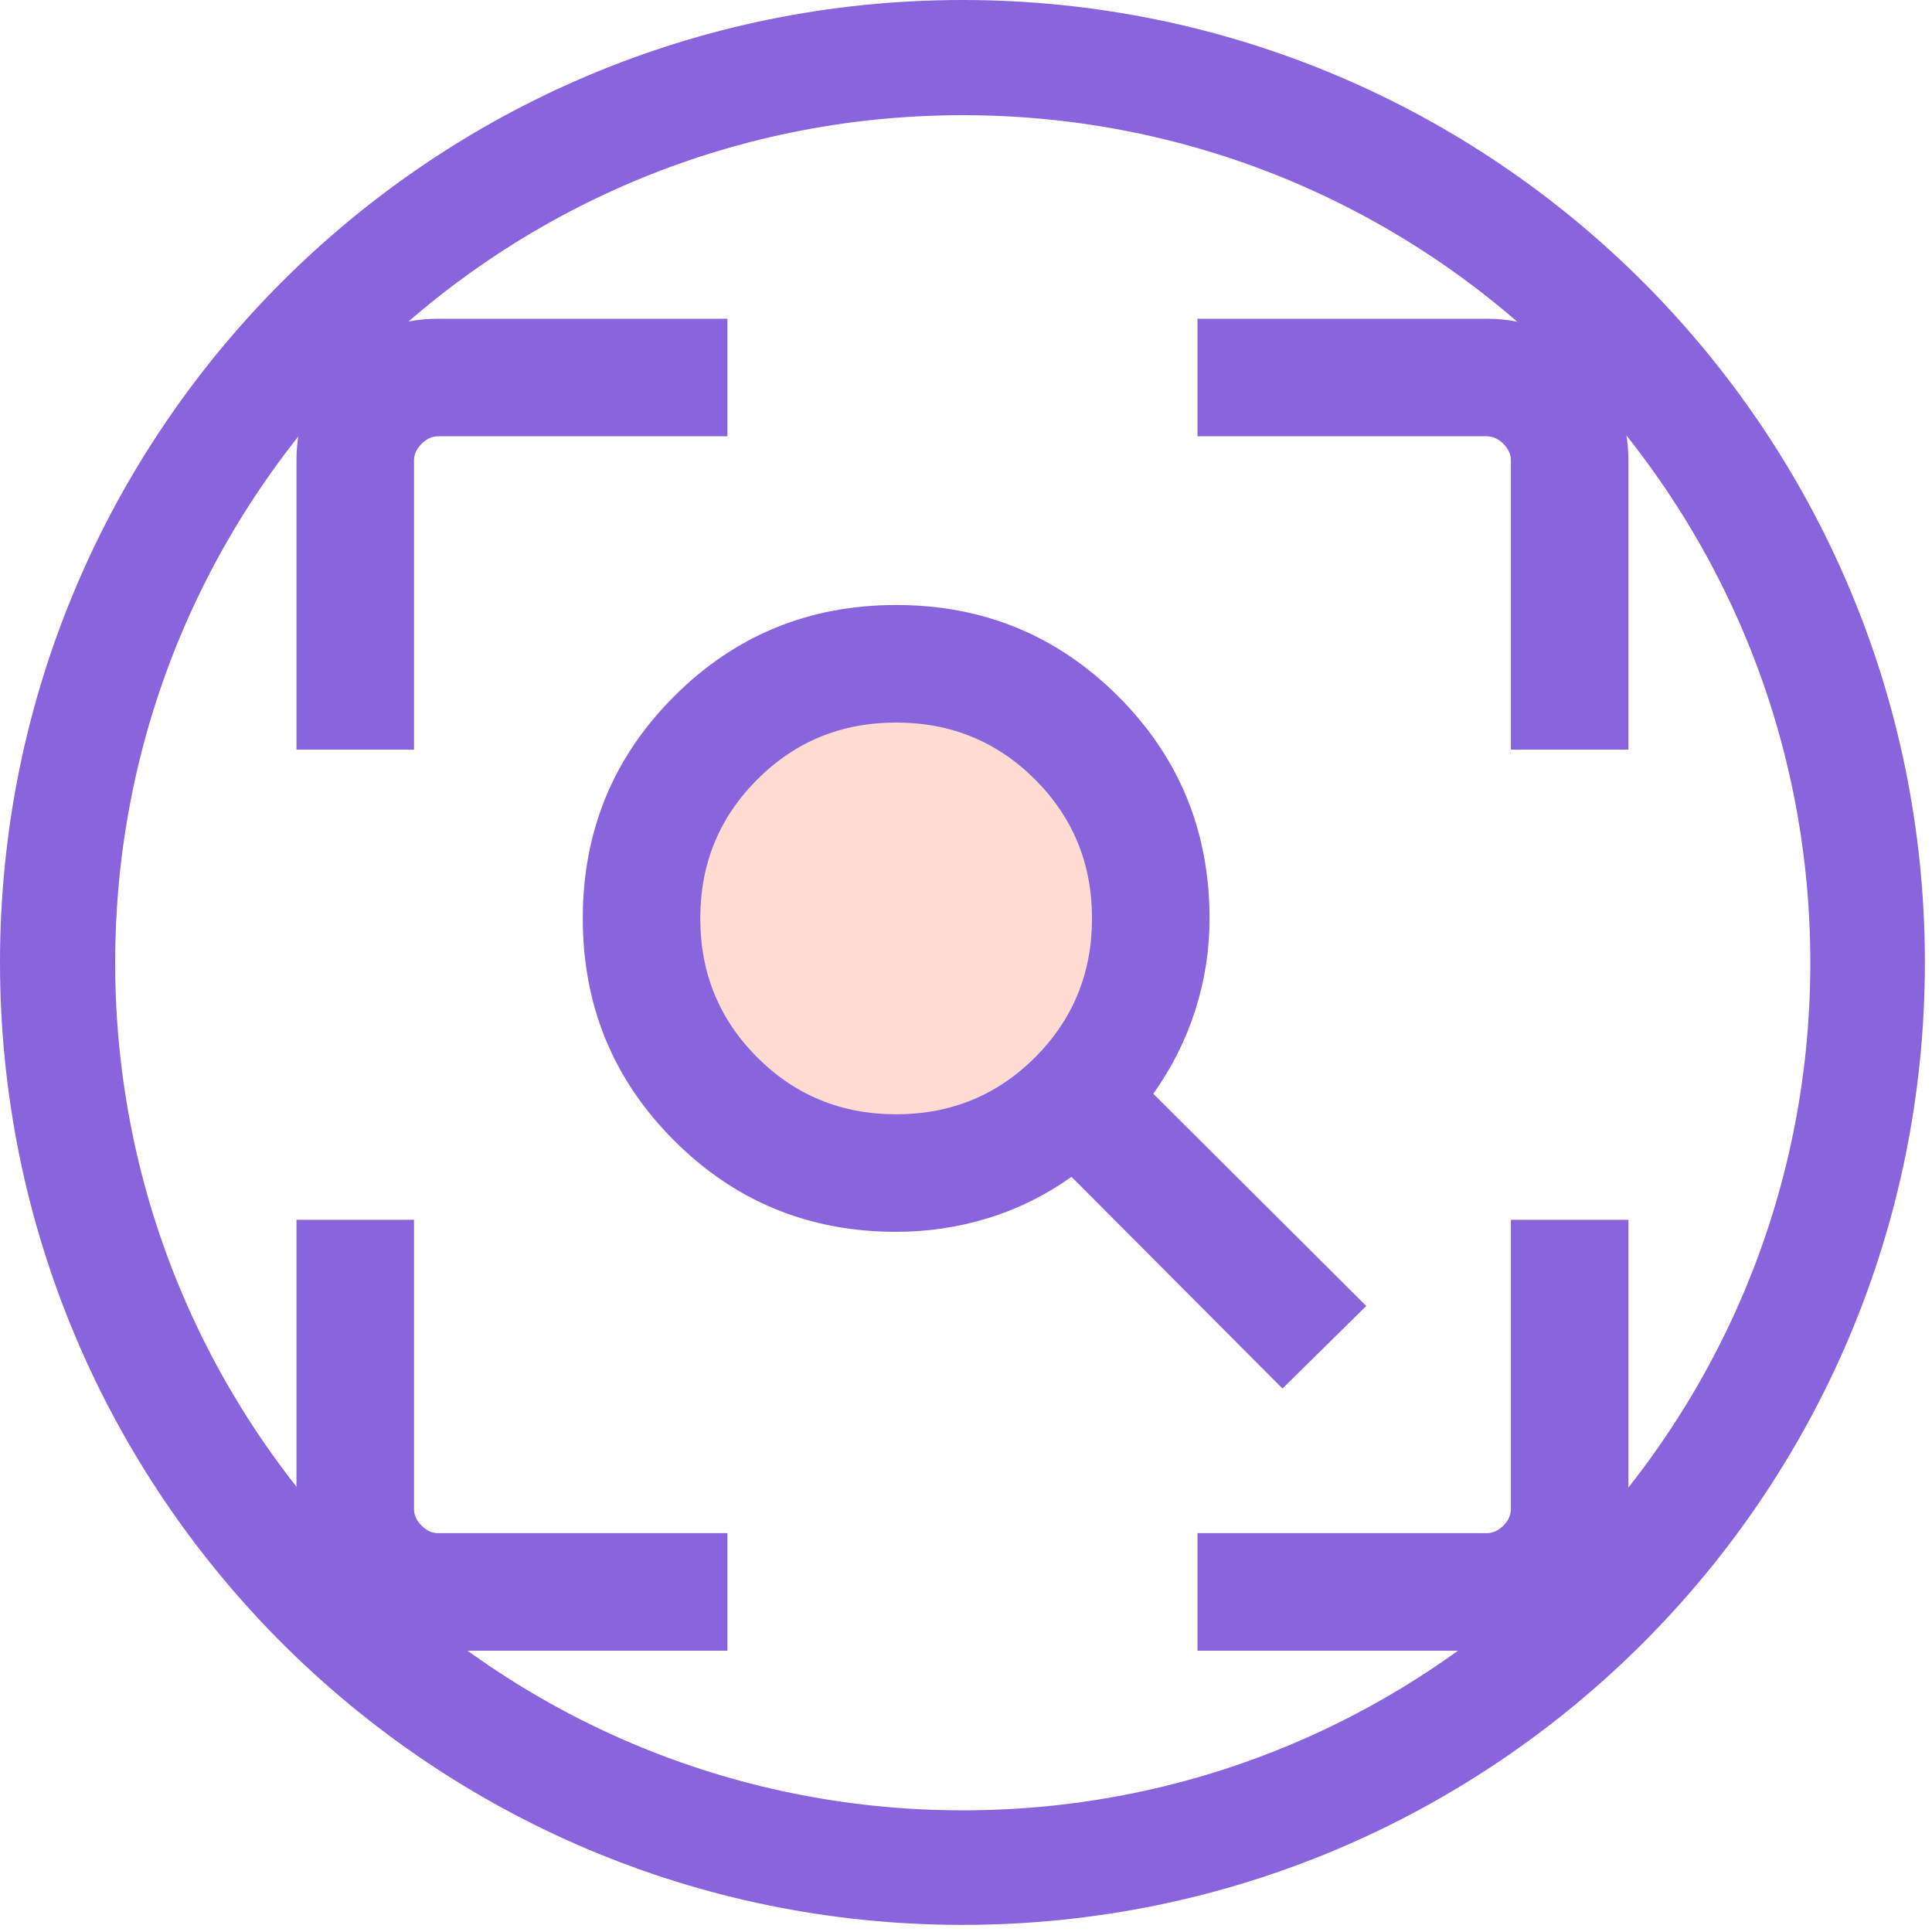
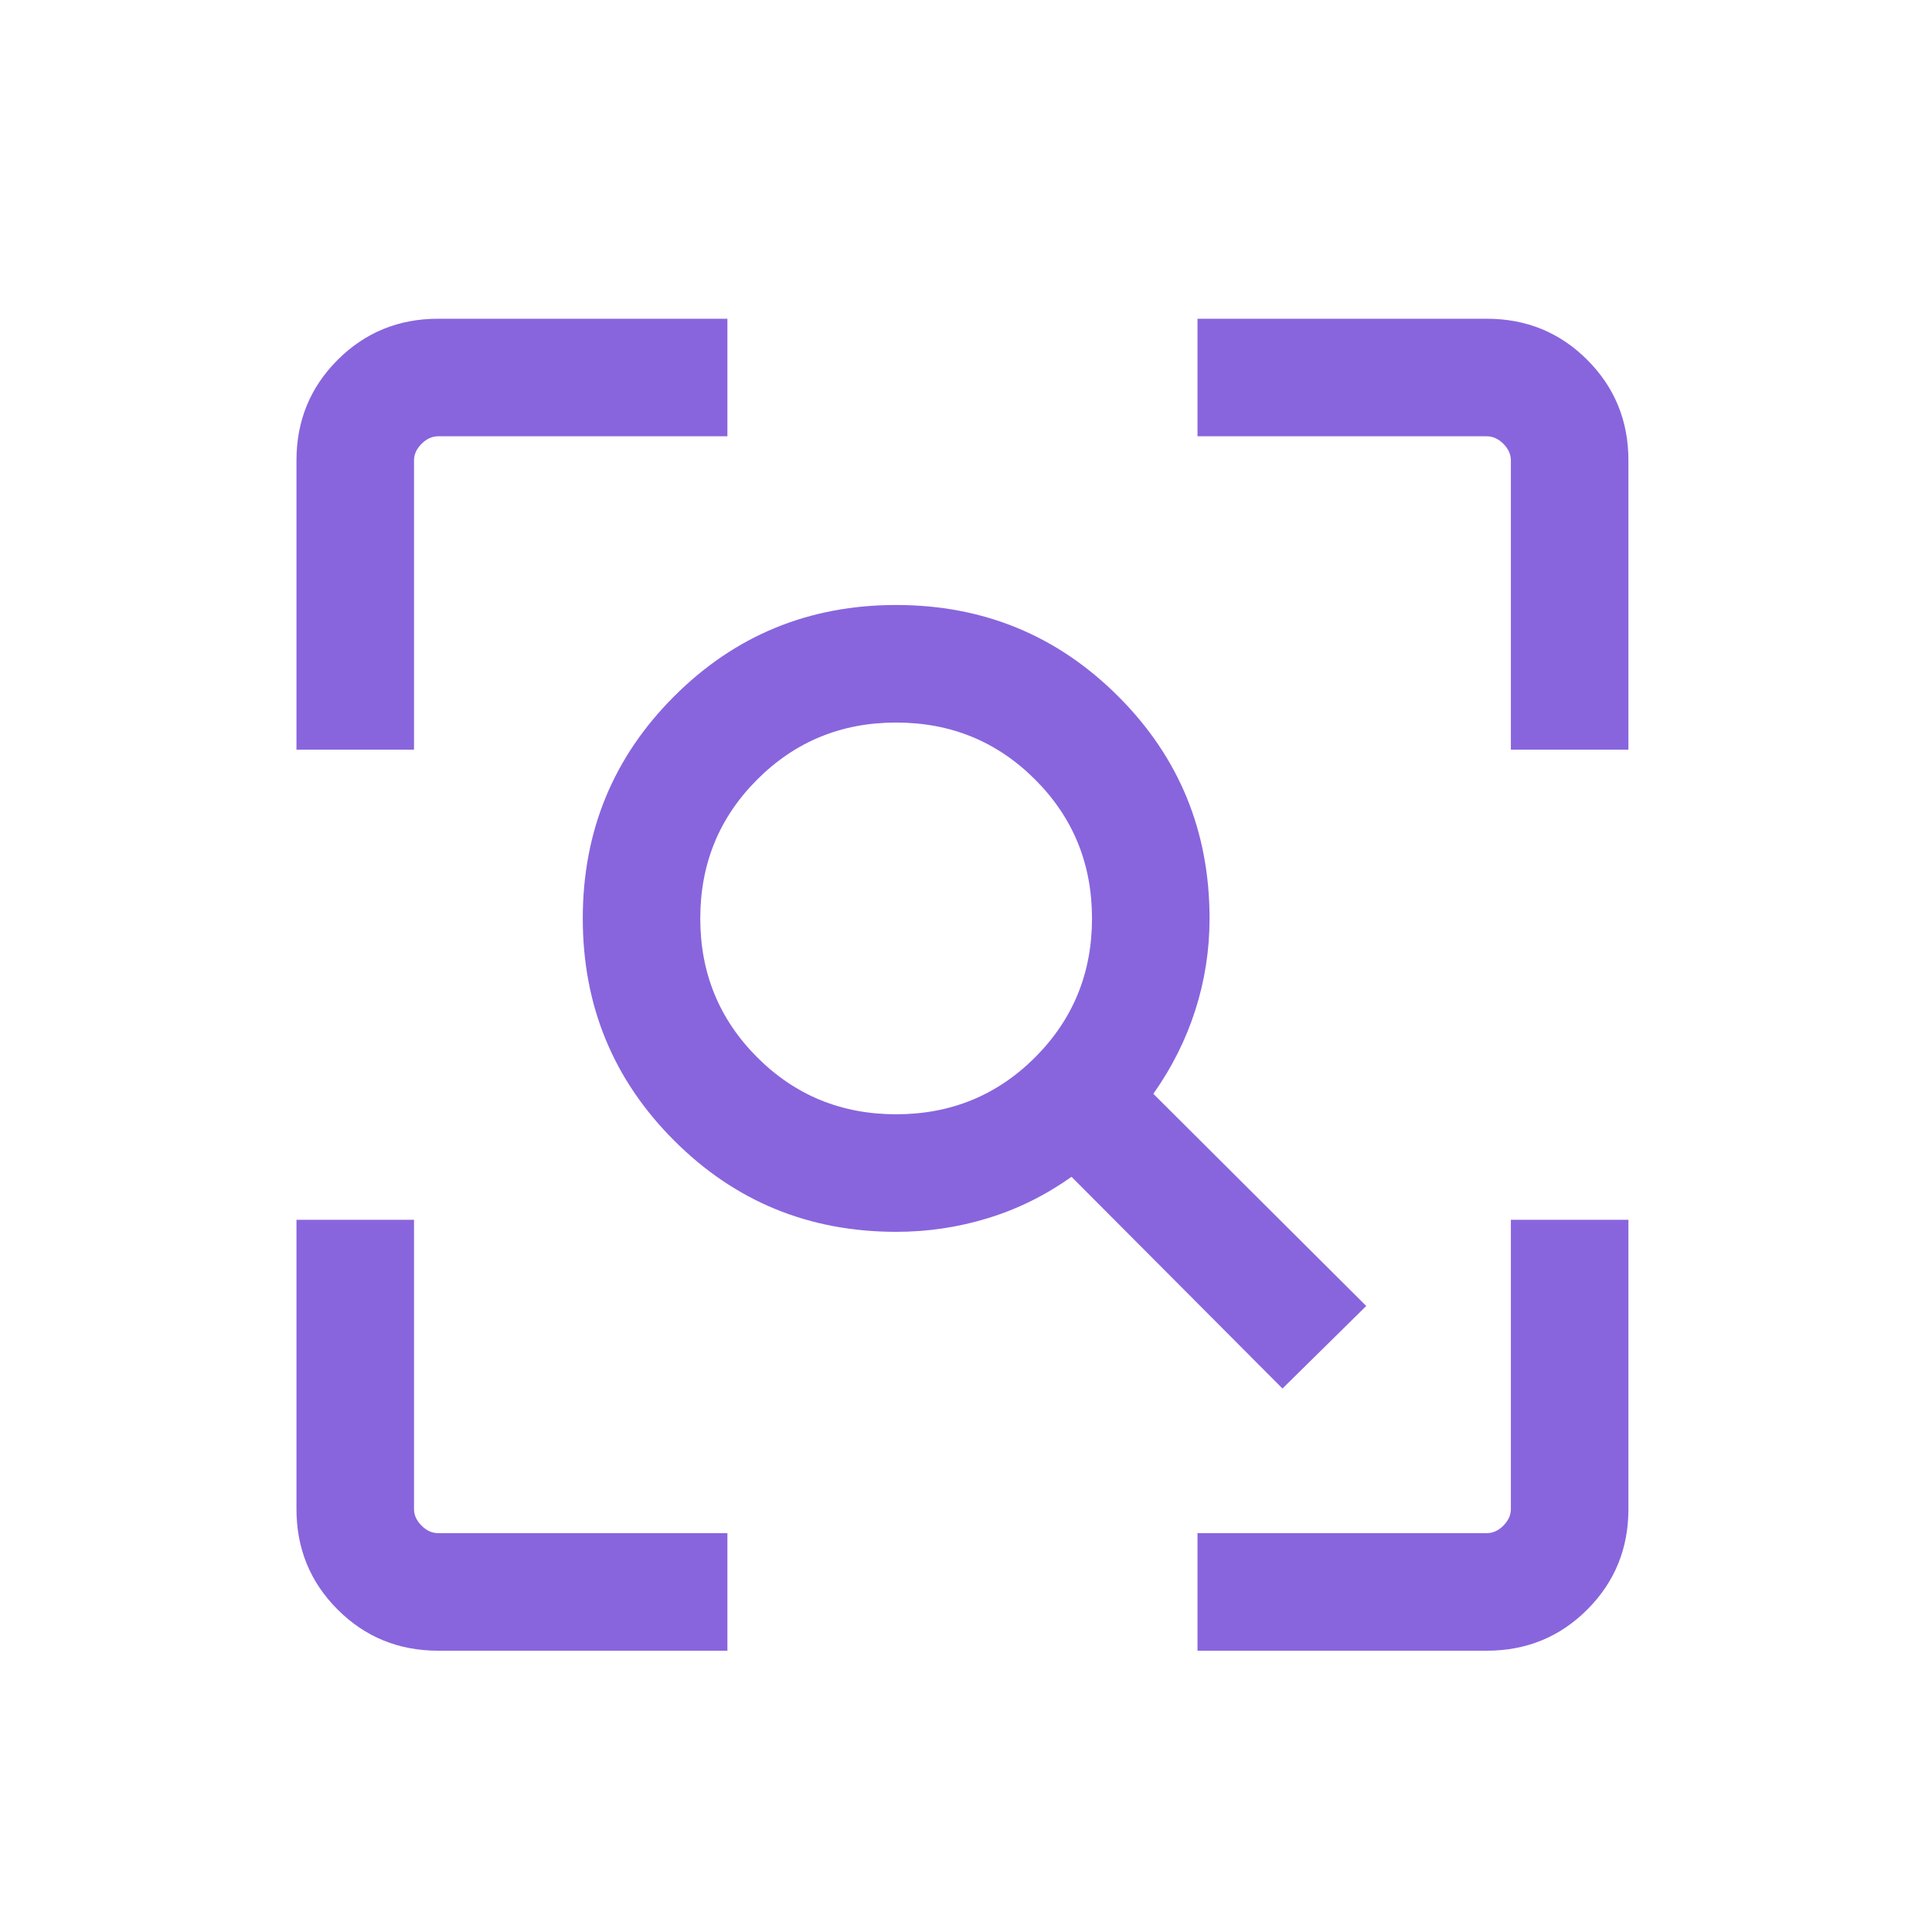
<svg xmlns="http://www.w3.org/2000/svg" width="201" zoomAndPan="magnify" viewBox="0 0 150.75 150.75" height="201" preserveAspectRatio="xMidYMid meet" version="1.2">
  <defs>
    <clipPath id="1df0775888">
      <path d="M 49.371 52.34 L 90.391 52.34 L 90.391 93.363 L 49.371 93.363 Z M 49.371 52.34 " />
    </clipPath>
    <clipPath id="f058bece03">
-       <path d="M 69.879 52.34 C 58.551 52.34 49.371 61.523 49.371 72.852 C 49.371 84.18 58.551 93.363 69.879 93.363 C 81.207 93.363 90.391 84.18 90.391 72.852 C 90.391 61.523 81.207 52.34 69.879 52.34 Z M 69.879 52.34 " />
-     </clipPath>
+       </clipPath>
    <clipPath id="5dc32b3aba">
-       <path d="M 0 0 L 150.195 0 L 150.195 150.195 L 0 150.195 Z M 0 0 " />
-     </clipPath>
+       </clipPath>
    <clipPath id="2114a40045">
-       <path d="M 75.098 0 C 33.621 0 0 33.621 0 75.098 C 0 116.574 33.621 150.195 75.098 150.195 C 116.574 150.195 150.195 116.574 150.195 75.098 C 150.195 33.621 116.574 0 75.098 0 Z M 75.098 0 " />
-     </clipPath>
+       </clipPath>
  </defs>
  <g id="f5fb8e2f41">
    <g clip-rule="nonzero" clip-path="url(#1df0775888)">
      <g clip-rule="nonzero" clip-path="url(#f058bece03)">
-         <path style=" stroke:none;fill-rule:nonzero;fill:#ffdbd1;fill-opacity:1;" d="M 49.371 52.34 L 90.391 52.34 L 90.391 93.363 L 49.371 93.363 Z M 49.371 52.34 " />
-       </g>
+         </g>
    </g>
    <path style=" stroke:none;fill-rule:nonzero;fill:#8865dd;fill-opacity:1;" d="M 69.926 86.945 C 74.188 86.945 77.801 85.465 80.766 82.504 C 83.727 79.539 85.207 75.926 85.207 71.664 C 85.207 67.398 83.727 63.785 80.766 60.824 C 77.801 57.859 74.188 56.379 69.926 56.379 C 65.66 56.379 62.047 57.859 59.086 60.824 C 56.121 63.785 54.641 67.398 54.641 71.664 C 54.641 75.926 56.121 79.539 59.086 82.504 C 62.047 85.465 65.66 86.945 69.926 86.945 Z M 100.07 108.344 L 83.609 91.824 C 81.57 93.27 79.398 94.344 77.086 95.051 C 74.773 95.762 72.387 96.117 69.926 96.117 C 63.121 96.117 57.344 93.742 52.598 88.992 C 47.848 84.242 45.473 78.465 45.473 71.664 C 45.473 64.859 47.848 59.082 52.598 54.336 C 57.344 49.586 63.121 47.207 69.926 47.207 C 76.727 47.207 82.504 49.586 87.254 54.336 C 92.004 59.082 94.379 64.859 94.379 71.664 C 94.379 74.125 94.008 76.512 93.266 78.824 C 92.527 81.133 91.434 83.309 89.992 85.348 L 106.605 101.902 Z M 34.188 128.801 C 31.098 128.801 28.484 127.73 26.344 125.59 C 24.203 123.449 23.133 120.836 23.133 117.75 L 23.133 95.176 L 32.305 95.176 L 32.305 117.75 C 32.305 118.219 32.5 118.648 32.895 119.043 C 33.285 119.434 33.715 119.629 34.188 119.629 L 56.758 119.629 L 56.758 128.801 Z M 93.438 128.801 L 93.438 119.629 L 116.012 119.629 C 116.48 119.629 116.914 119.434 117.305 119.043 C 117.695 118.648 117.891 118.219 117.891 117.75 L 117.891 95.176 L 127.062 95.176 L 127.062 117.75 C 127.062 120.836 125.992 123.449 123.852 125.59 C 121.715 127.73 119.098 128.801 116.012 128.801 Z M 23.133 58.496 L 23.133 35.922 C 23.133 32.836 24.203 30.223 26.344 28.082 C 28.484 25.941 31.098 24.871 34.188 24.871 L 56.758 24.871 L 56.758 34.043 L 34.188 34.043 C 33.715 34.043 33.285 34.238 32.895 34.629 C 32.5 35.023 32.305 35.453 32.305 35.922 L 32.305 58.496 Z M 117.891 58.496 L 117.891 35.922 C 117.891 35.453 117.695 35.023 117.305 34.629 C 116.914 34.238 116.48 34.043 116.012 34.043 L 93.438 34.043 L 93.438 24.871 L 116.012 24.871 C 119.098 24.871 121.715 25.941 123.852 28.082 C 125.992 30.223 127.062 32.836 127.062 35.922 L 127.062 58.496 Z M 117.891 58.496 " />
    <g clip-rule="nonzero" clip-path="url(#5dc32b3aba)">
      <g clip-rule="nonzero" clip-path="url(#2114a40045)">
-         <path style="fill:none;stroke-width:24;stroke-linecap:butt;stroke-linejoin:miter;stroke:#8865dd;stroke-opacity:1;stroke-miterlimit:4;" d="M 100.296 -0 C 44.902 -0 -0 44.902 -0 100.296 C -0 155.69 44.902 200.593 100.296 200.593 C 155.69 200.593 200.593 155.69 200.593 100.296 C 200.593 44.902 155.69 -0 100.296 -0 Z M 100.296 -0 " transform="matrix(0.749,0,0,0.749,0,0)" />
-       </g>
+         </g>
    </g>
  </g>
</svg>